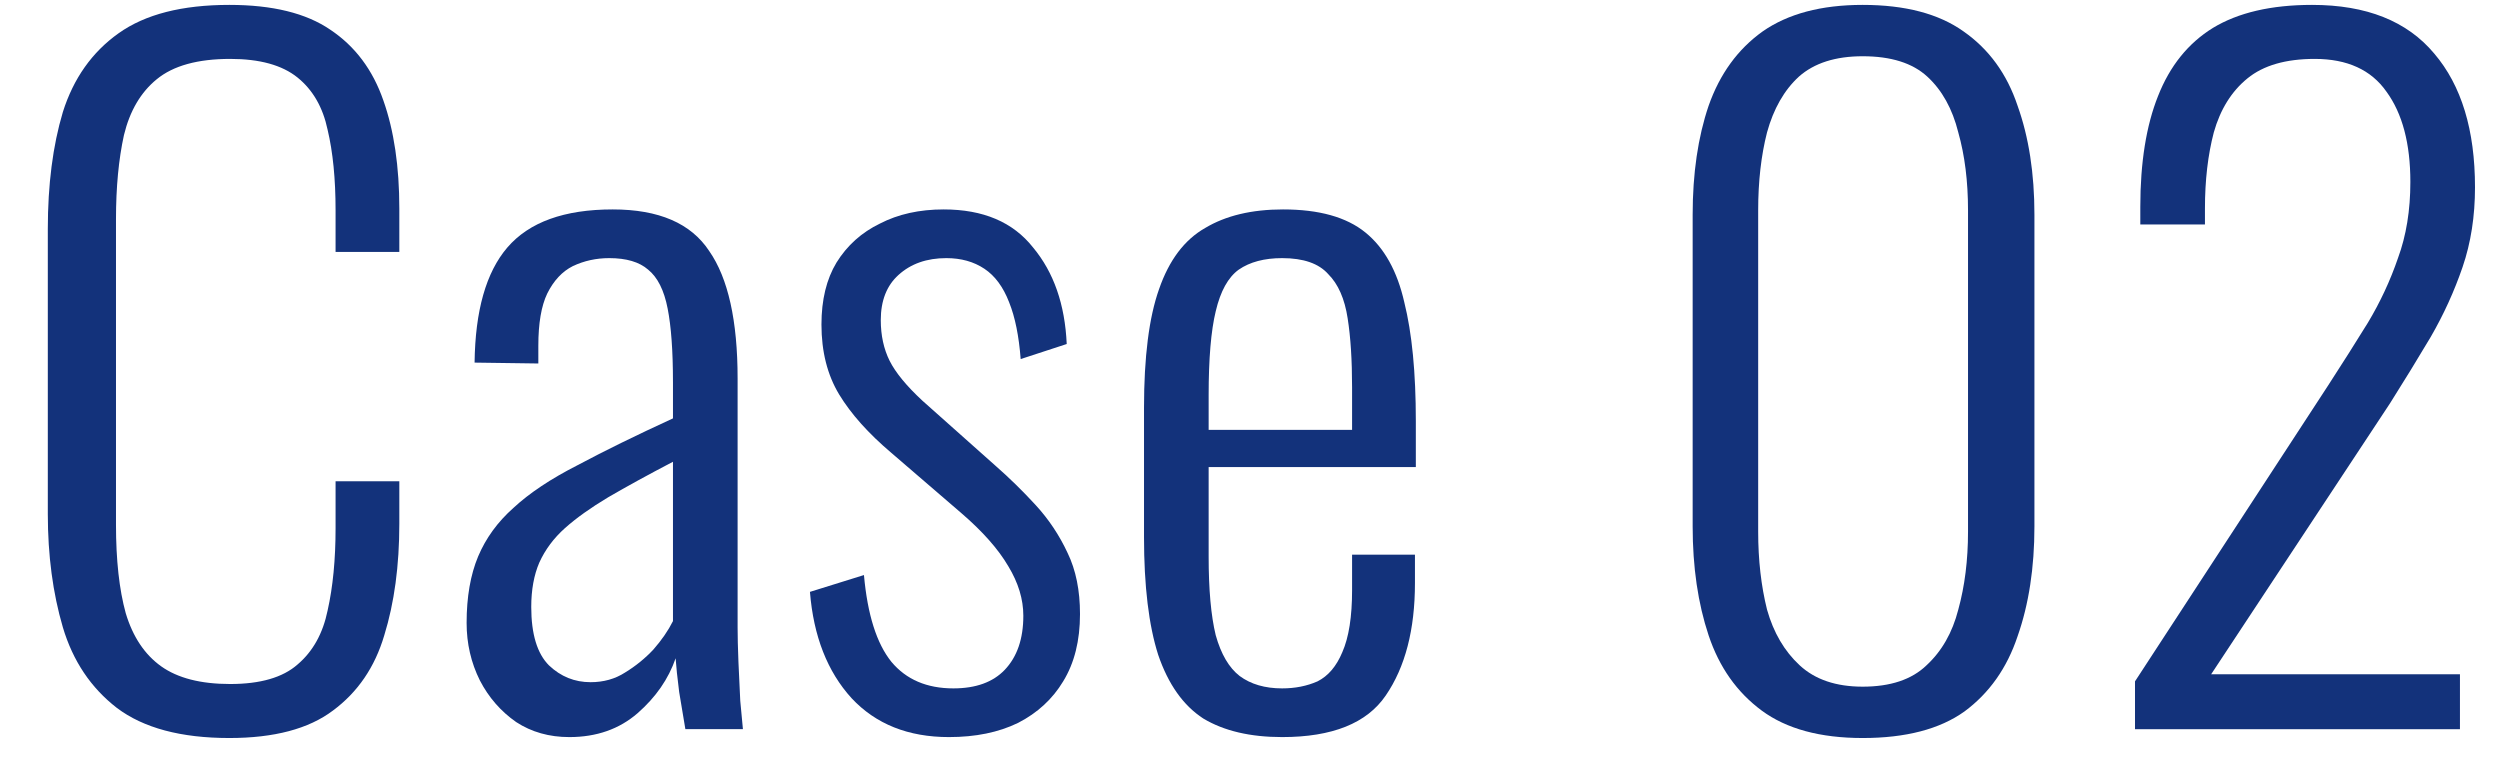
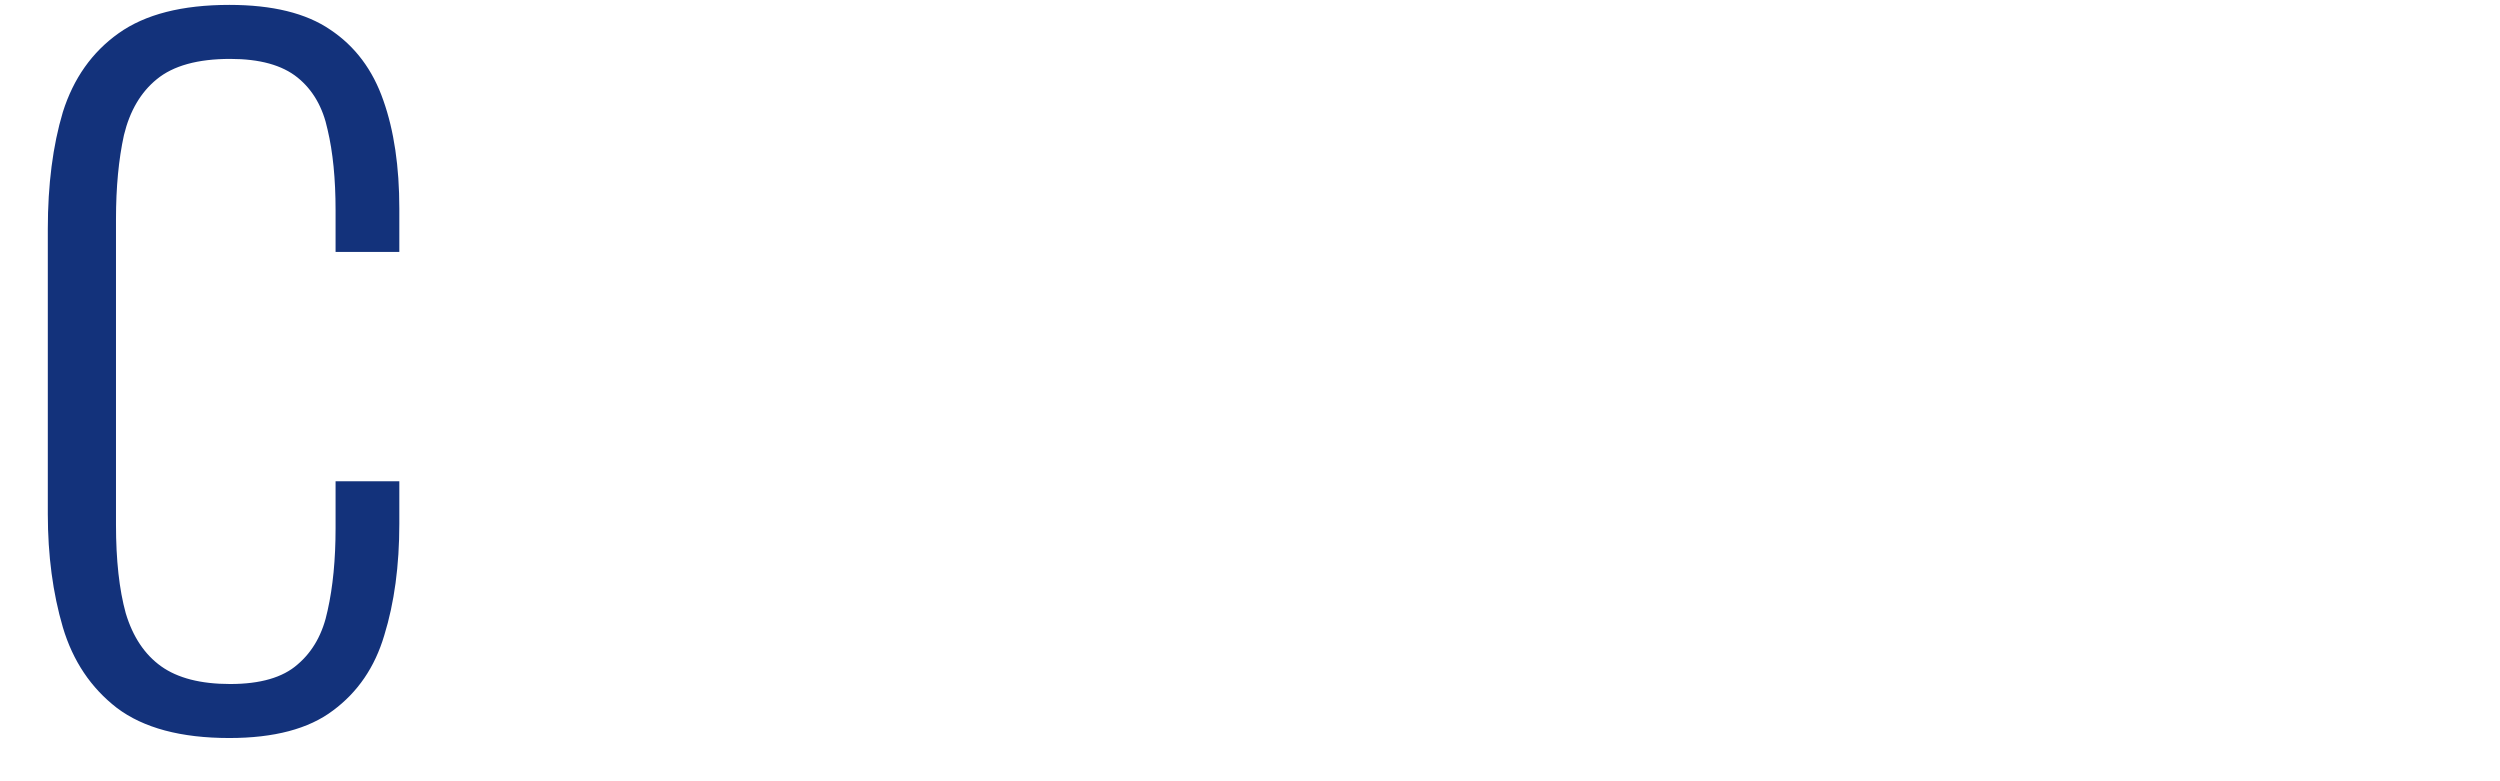
<svg xmlns="http://www.w3.org/2000/svg" width="48" height="15" viewBox="0 0 48 15" fill="none">
-   <path d="M40.992 14V13.082L44.698 7.404C44.97 6.984 45.225 6.582 45.463 6.197C45.701 5.8 45.894 5.386 46.041 4.956C46.2 4.525 46.279 4.038 46.279 3.494C46.279 2.757 46.126 2.179 45.82 1.76C45.526 1.34 45.066 1.131 44.443 1.131C43.888 1.131 43.457 1.255 43.151 1.505C42.845 1.754 42.63 2.1 42.505 2.542C42.392 2.972 42.335 3.46 42.335 4.004V4.31H41.094V3.97C41.094 3.12 41.208 2.411 41.434 1.845C41.661 1.267 42.012 0.83 42.488 0.536C42.975 0.241 43.61 0.094 44.392 0.094C45.435 0.094 46.217 0.405 46.738 1.029C47.26 1.641 47.52 2.496 47.52 3.596C47.52 4.151 47.441 4.661 47.282 5.126C47.123 5.59 46.919 6.038 46.67 6.469C46.421 6.888 46.16 7.313 45.888 7.744L42.454 12.946H47.231V14H40.992Z" fill="#13327B" />
-   <path d="M35.763 14.17C34.947 14.17 34.301 13.994 33.825 13.643C33.349 13.291 33.009 12.81 32.805 12.198C32.601 11.586 32.499 10.889 32.499 10.107V4.123C32.499 3.329 32.601 2.632 32.805 2.032C33.02 1.42 33.366 0.944 33.842 0.604C34.329 0.264 34.97 0.094 35.763 0.094C36.579 0.094 37.225 0.264 37.701 0.604C38.188 0.944 38.534 1.42 38.738 2.032C38.953 2.632 39.061 3.329 39.061 4.123V10.107C39.061 10.9 38.953 11.603 38.738 12.215C38.534 12.827 38.194 13.308 37.718 13.66C37.242 14 36.59 14.17 35.763 14.17ZM35.763 13.184C36.296 13.184 36.704 13.048 36.987 12.776C37.282 12.504 37.486 12.147 37.599 11.705C37.724 11.251 37.786 10.753 37.786 10.209V4.038C37.786 3.482 37.724 2.984 37.599 2.542C37.486 2.088 37.287 1.731 37.004 1.471C36.721 1.21 36.307 1.08 35.763 1.08C35.242 1.08 34.834 1.21 34.539 1.471C34.256 1.731 34.052 2.088 33.927 2.542C33.814 2.984 33.757 3.482 33.757 4.038V10.209C33.757 10.753 33.814 11.251 33.927 11.705C34.052 12.147 34.261 12.504 34.556 12.776C34.851 13.048 35.253 13.184 35.763 13.184Z" fill="#13327B" />
-   <path d="M24.617 14.152C24.005 14.152 23.501 14.034 23.104 13.796C22.719 13.546 22.43 13.138 22.237 12.572C22.056 12.005 21.965 11.251 21.965 10.31V7.829C21.965 6.854 22.061 6.095 22.254 5.551C22.447 4.995 22.741 4.604 23.138 4.378C23.535 4.14 24.033 4.021 24.634 4.021C25.325 4.021 25.852 4.168 26.215 4.463C26.578 4.757 26.827 5.205 26.963 5.806C27.11 6.395 27.184 7.154 27.184 8.084V8.968H23.206V10.684C23.206 11.319 23.251 11.823 23.342 12.197C23.444 12.56 23.597 12.821 23.801 12.979C24.016 13.138 24.288 13.217 24.617 13.217C24.866 13.217 25.093 13.172 25.297 13.082C25.501 12.979 25.66 12.793 25.773 12.521C25.898 12.237 25.96 11.841 25.96 11.331V10.65H27.167V11.194C27.167 12.09 26.98 12.809 26.606 13.354C26.243 13.886 25.58 14.152 24.617 14.152ZM23.206 8.254H25.96V7.438C25.96 6.916 25.932 6.474 25.875 6.112C25.818 5.738 25.694 5.454 25.501 5.262C25.32 5.058 25.025 4.956 24.617 4.956C24.277 4.956 23.999 5.029 23.784 5.177C23.58 5.324 23.433 5.59 23.342 5.976C23.251 6.35 23.206 6.888 23.206 7.591V8.254Z" fill="#13327B" />
-   <path d="M18.22 14.152C17.438 14.152 16.815 13.903 16.35 13.405C15.886 12.895 15.619 12.214 15.551 11.364L16.588 11.041C16.656 11.801 16.832 12.356 17.115 12.707C17.399 13.047 17.795 13.217 18.305 13.217C18.736 13.217 19.065 13.098 19.291 12.861C19.529 12.611 19.648 12.265 19.648 11.823C19.648 11.506 19.552 11.189 19.359 10.871C19.167 10.543 18.866 10.203 18.458 9.852L17.115 8.696C16.673 8.322 16.339 7.948 16.112 7.574C15.886 7.2 15.772 6.752 15.772 6.231C15.772 5.755 15.869 5.358 16.061 5.041C16.265 4.712 16.543 4.463 16.894 4.293C17.246 4.111 17.654 4.021 18.118 4.021C18.878 4.021 19.45 4.264 19.835 4.752C20.232 5.228 20.447 5.845 20.481 6.605L19.597 6.894C19.563 6.452 19.49 6.089 19.376 5.806C19.263 5.511 19.104 5.296 18.9 5.16C18.696 5.024 18.453 4.956 18.169 4.956C17.795 4.956 17.489 5.063 17.251 5.279C17.025 5.483 16.911 5.772 16.911 6.146C16.911 6.44 16.968 6.701 17.081 6.928C17.195 7.154 17.404 7.409 17.71 7.693L19.104 8.934C19.376 9.172 19.637 9.427 19.886 9.699C20.136 9.971 20.34 10.277 20.498 10.617C20.657 10.945 20.736 11.336 20.736 11.79C20.736 12.3 20.629 12.73 20.413 13.082C20.209 13.421 19.92 13.688 19.546 13.88C19.172 14.062 18.73 14.152 18.22 14.152Z" fill="#13327B" />
-   <path d="M10.931 14.152C10.546 14.152 10.206 14.056 9.911 13.864C9.617 13.659 9.384 13.393 9.214 13.065C9.044 12.725 8.959 12.356 8.959 11.96C8.959 11.461 9.033 11.036 9.18 10.684C9.328 10.333 9.554 10.021 9.86 9.75C10.166 9.466 10.575 9.194 11.085 8.934C11.595 8.662 12.207 8.361 12.921 8.033V7.336C12.921 6.735 12.886 6.265 12.819 5.925C12.751 5.573 12.626 5.324 12.444 5.177C12.274 5.029 12.025 4.956 11.697 4.956C11.447 4.956 11.215 5.007 10.999 5.109C10.796 5.211 10.631 5.386 10.507 5.636C10.393 5.874 10.336 6.208 10.336 6.639V6.979L9.112 6.962C9.124 5.964 9.333 5.228 9.741 4.752C10.161 4.264 10.835 4.021 11.764 4.021C12.649 4.021 13.266 4.287 13.617 4.82C13.98 5.341 14.162 6.157 14.162 7.268V12.044C14.162 12.214 14.167 12.435 14.178 12.707C14.19 12.968 14.201 13.217 14.213 13.456C14.235 13.694 14.252 13.875 14.264 13.999H13.159C13.124 13.784 13.085 13.546 13.04 13.286C13.005 13.014 12.983 12.798 12.972 12.639C12.835 13.036 12.592 13.387 12.241 13.694C11.889 13.999 11.453 14.152 10.931 14.152ZM11.339 13.098C11.589 13.098 11.81 13.036 12.002 12.912C12.207 12.787 12.388 12.639 12.546 12.47C12.705 12.288 12.83 12.107 12.921 11.925V8.866C12.444 9.115 12.031 9.342 11.68 9.546C11.339 9.75 11.062 9.948 10.847 10.14C10.631 10.333 10.467 10.554 10.354 10.803C10.252 11.041 10.2 11.325 10.2 11.653C10.2 12.175 10.314 12.549 10.54 12.775C10.767 12.991 11.034 13.098 11.339 13.098Z" fill="#13327B" />
  <path d="M4.403 14.17C3.474 14.17 2.754 13.977 2.244 13.592C1.745 13.206 1.4 12.691 1.207 12.045C1.014 11.387 0.918 10.662 0.918 9.869V4.395C0.918 3.545 1.014 2.797 1.207 2.151C1.411 1.505 1.768 1 2.278 0.638C2.788 0.275 3.496 0.094 4.403 0.094C5.23 0.094 5.876 0.252 6.341 0.57C6.817 0.887 7.157 1.34 7.361 1.93C7.565 2.508 7.667 3.199 7.667 4.004V4.837H6.443V4.038C6.443 3.437 6.392 2.921 6.29 2.491C6.199 2.06 6.007 1.726 5.712 1.488C5.417 1.25 4.987 1.131 4.42 1.131C3.797 1.131 3.326 1.261 3.009 1.522C2.703 1.771 2.493 2.128 2.38 2.593C2.278 3.057 2.227 3.596 2.227 4.208V10.073C2.227 10.753 2.289 11.319 2.414 11.773C2.55 12.226 2.777 12.566 3.094 12.793C3.411 13.019 3.853 13.133 4.42 13.133C4.998 13.133 5.429 13.008 5.712 12.759C6.007 12.509 6.199 12.164 6.29 11.722C6.392 11.268 6.443 10.741 6.443 10.141V9.24H7.667V10.056C7.667 10.86 7.571 11.574 7.378 12.198C7.197 12.81 6.868 13.291 6.392 13.643C5.927 13.994 5.264 14.17 4.403 14.17Z" fill="#13327B" />
</svg>